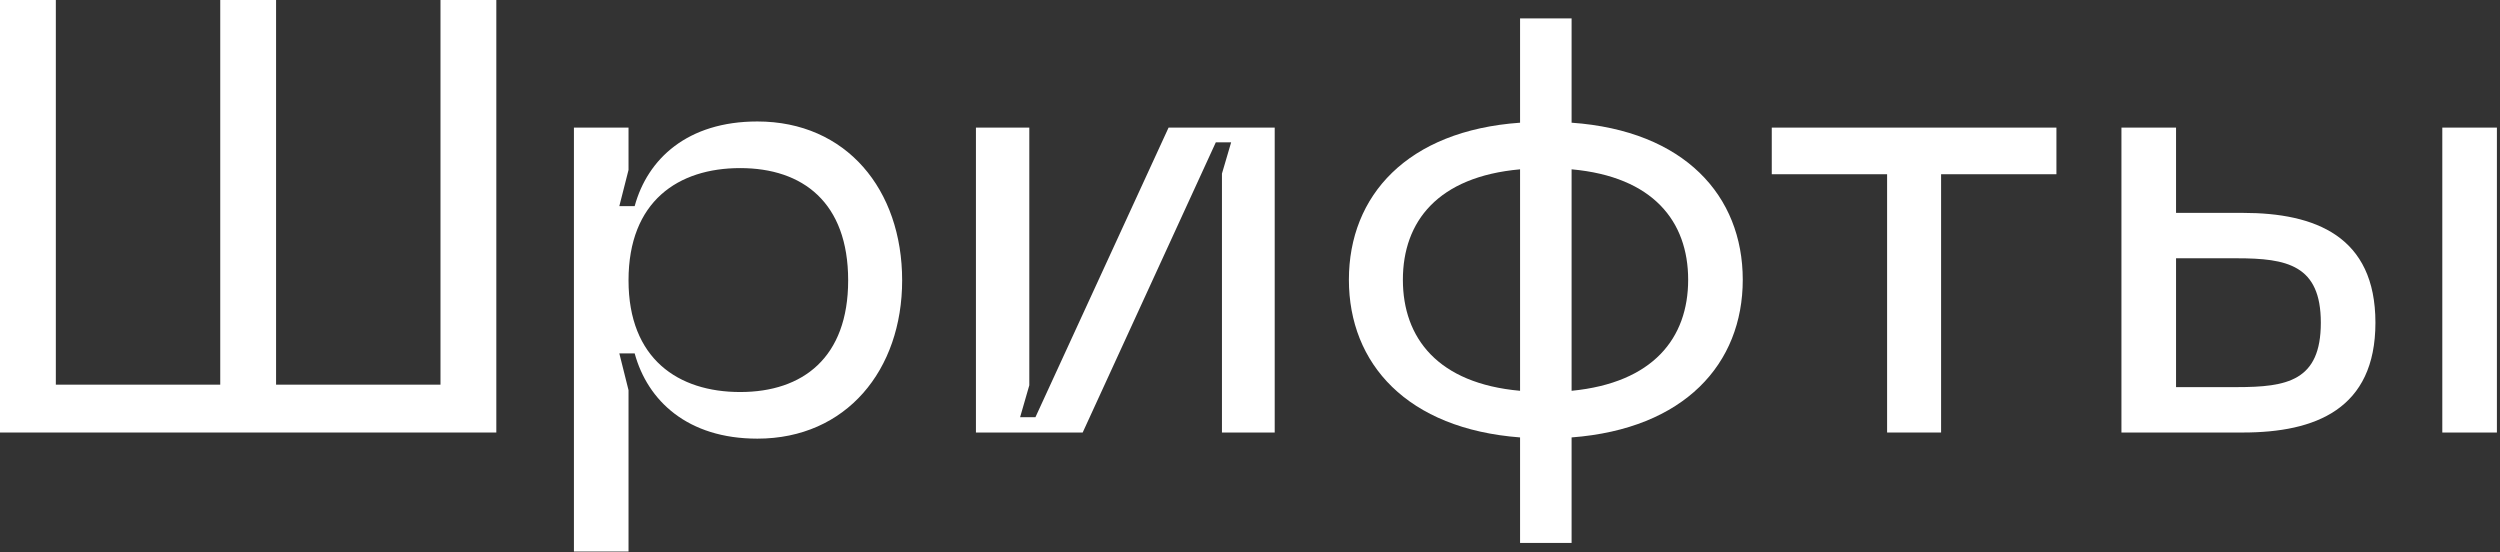
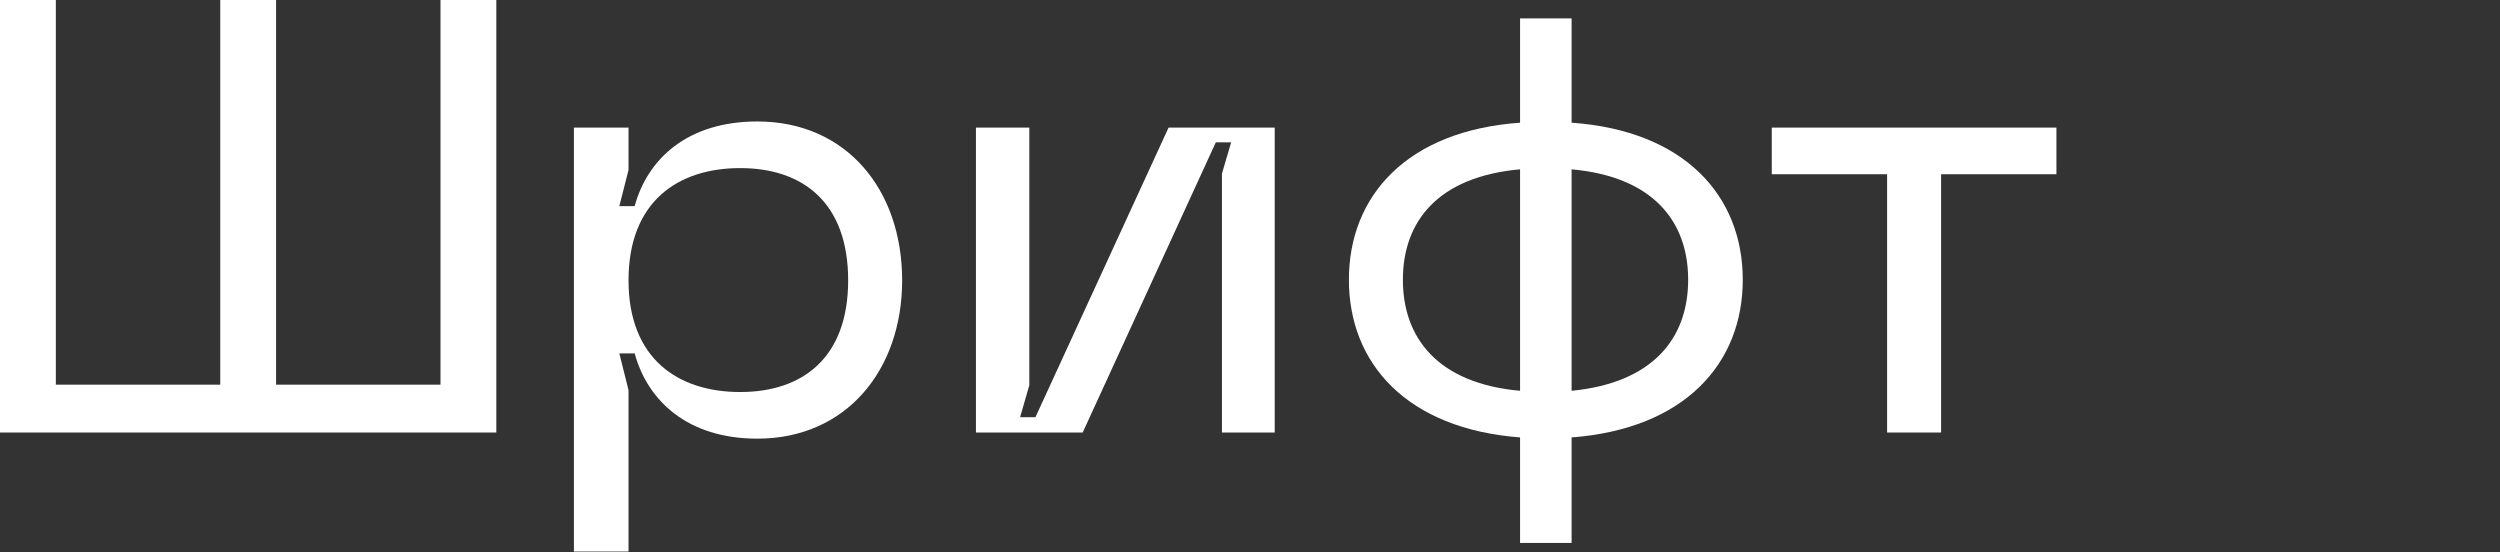
<svg xmlns="http://www.w3.org/2000/svg" fill="none" height="100%" overflow="visible" preserveAspectRatio="none" style="display: block;" viewBox="0 0 163 36" width="100%">
  <rect x="0" y="0" width="163" height="36" fill="#333333" stroke="none" />
  <g id="">
    <path d="M0 28.2V0H3.64V25.08H14.36V0H18V25.08H28.72V0H32.36V28.2H0Z" fill="white" />
    <path d="M37.42 35.96V8.32H40.98V11.08L40.38 13.44H41.38C42.22 10.36 44.82 7.92 49.38 7.92C55.18 7.92 58.82 12.36 58.82 18.28C58.82 24.12 55.18 28.6 49.38 28.6C44.82 28.6 42.22 26.12 41.38 23.04H40.38L40.98 25.44V35.96H37.42ZM40.98 18.28C40.98 23.4 44.22 25.56 48.26 25.56C52.34 25.56 55.3 23.32 55.3 18.28C55.3 13.2 52.34 10.96 48.26 10.96C44.22 10.96 40.98 13.12 40.98 18.28Z" fill="white" />
    <path d="M83.111 28.2H79.671V11.32L80.271 9.28H79.271L70.591 28.2H63.631V8.32H67.111V25.12L66.511 27.2H67.511L76.191 8.32H83.111V28.2Z" fill="white" />
    <path d="M99.108 1.2H102.468V8C109.828 8.52 113.628 12.76 113.628 18.24C113.628 23.72 109.828 27.96 102.468 28.52V35.4H99.108V28.52C91.748 27.96 87.948 23.72 87.948 18.24C87.948 12.76 91.748 8.52 99.108 8V1.2ZM91.468 18.24C91.468 22.04 93.748 25 99.108 25.48V11.04C93.748 11.52 91.468 14.44 91.468 18.24ZM102.468 25.48C107.788 24.96 110.068 22.04 110.068 18.24C110.068 14.44 107.788 11.52 102.468 11.04V25.48Z" fill="white" />
    <path d="M115.519 8.32H134.079V11.36H126.559V28.2H123.039V11.36H115.519V8.32Z" fill="white" />
-     <path d="M146.238 13.88C150.958 13.88 154.878 15.4 154.878 21.04C154.878 26.68 150.958 28.2 146.238 28.2H138.318V8.32H141.878V13.88H146.238ZM141.878 25.24H145.838C149.118 25.24 151.318 24.84 151.318 21.04C151.318 17.28 149.118 16.84 145.838 16.84H141.878V25.24ZM159.238 28.2V8.32H162.798V28.2H159.238Z" fill="white" />
  </g>
</svg>